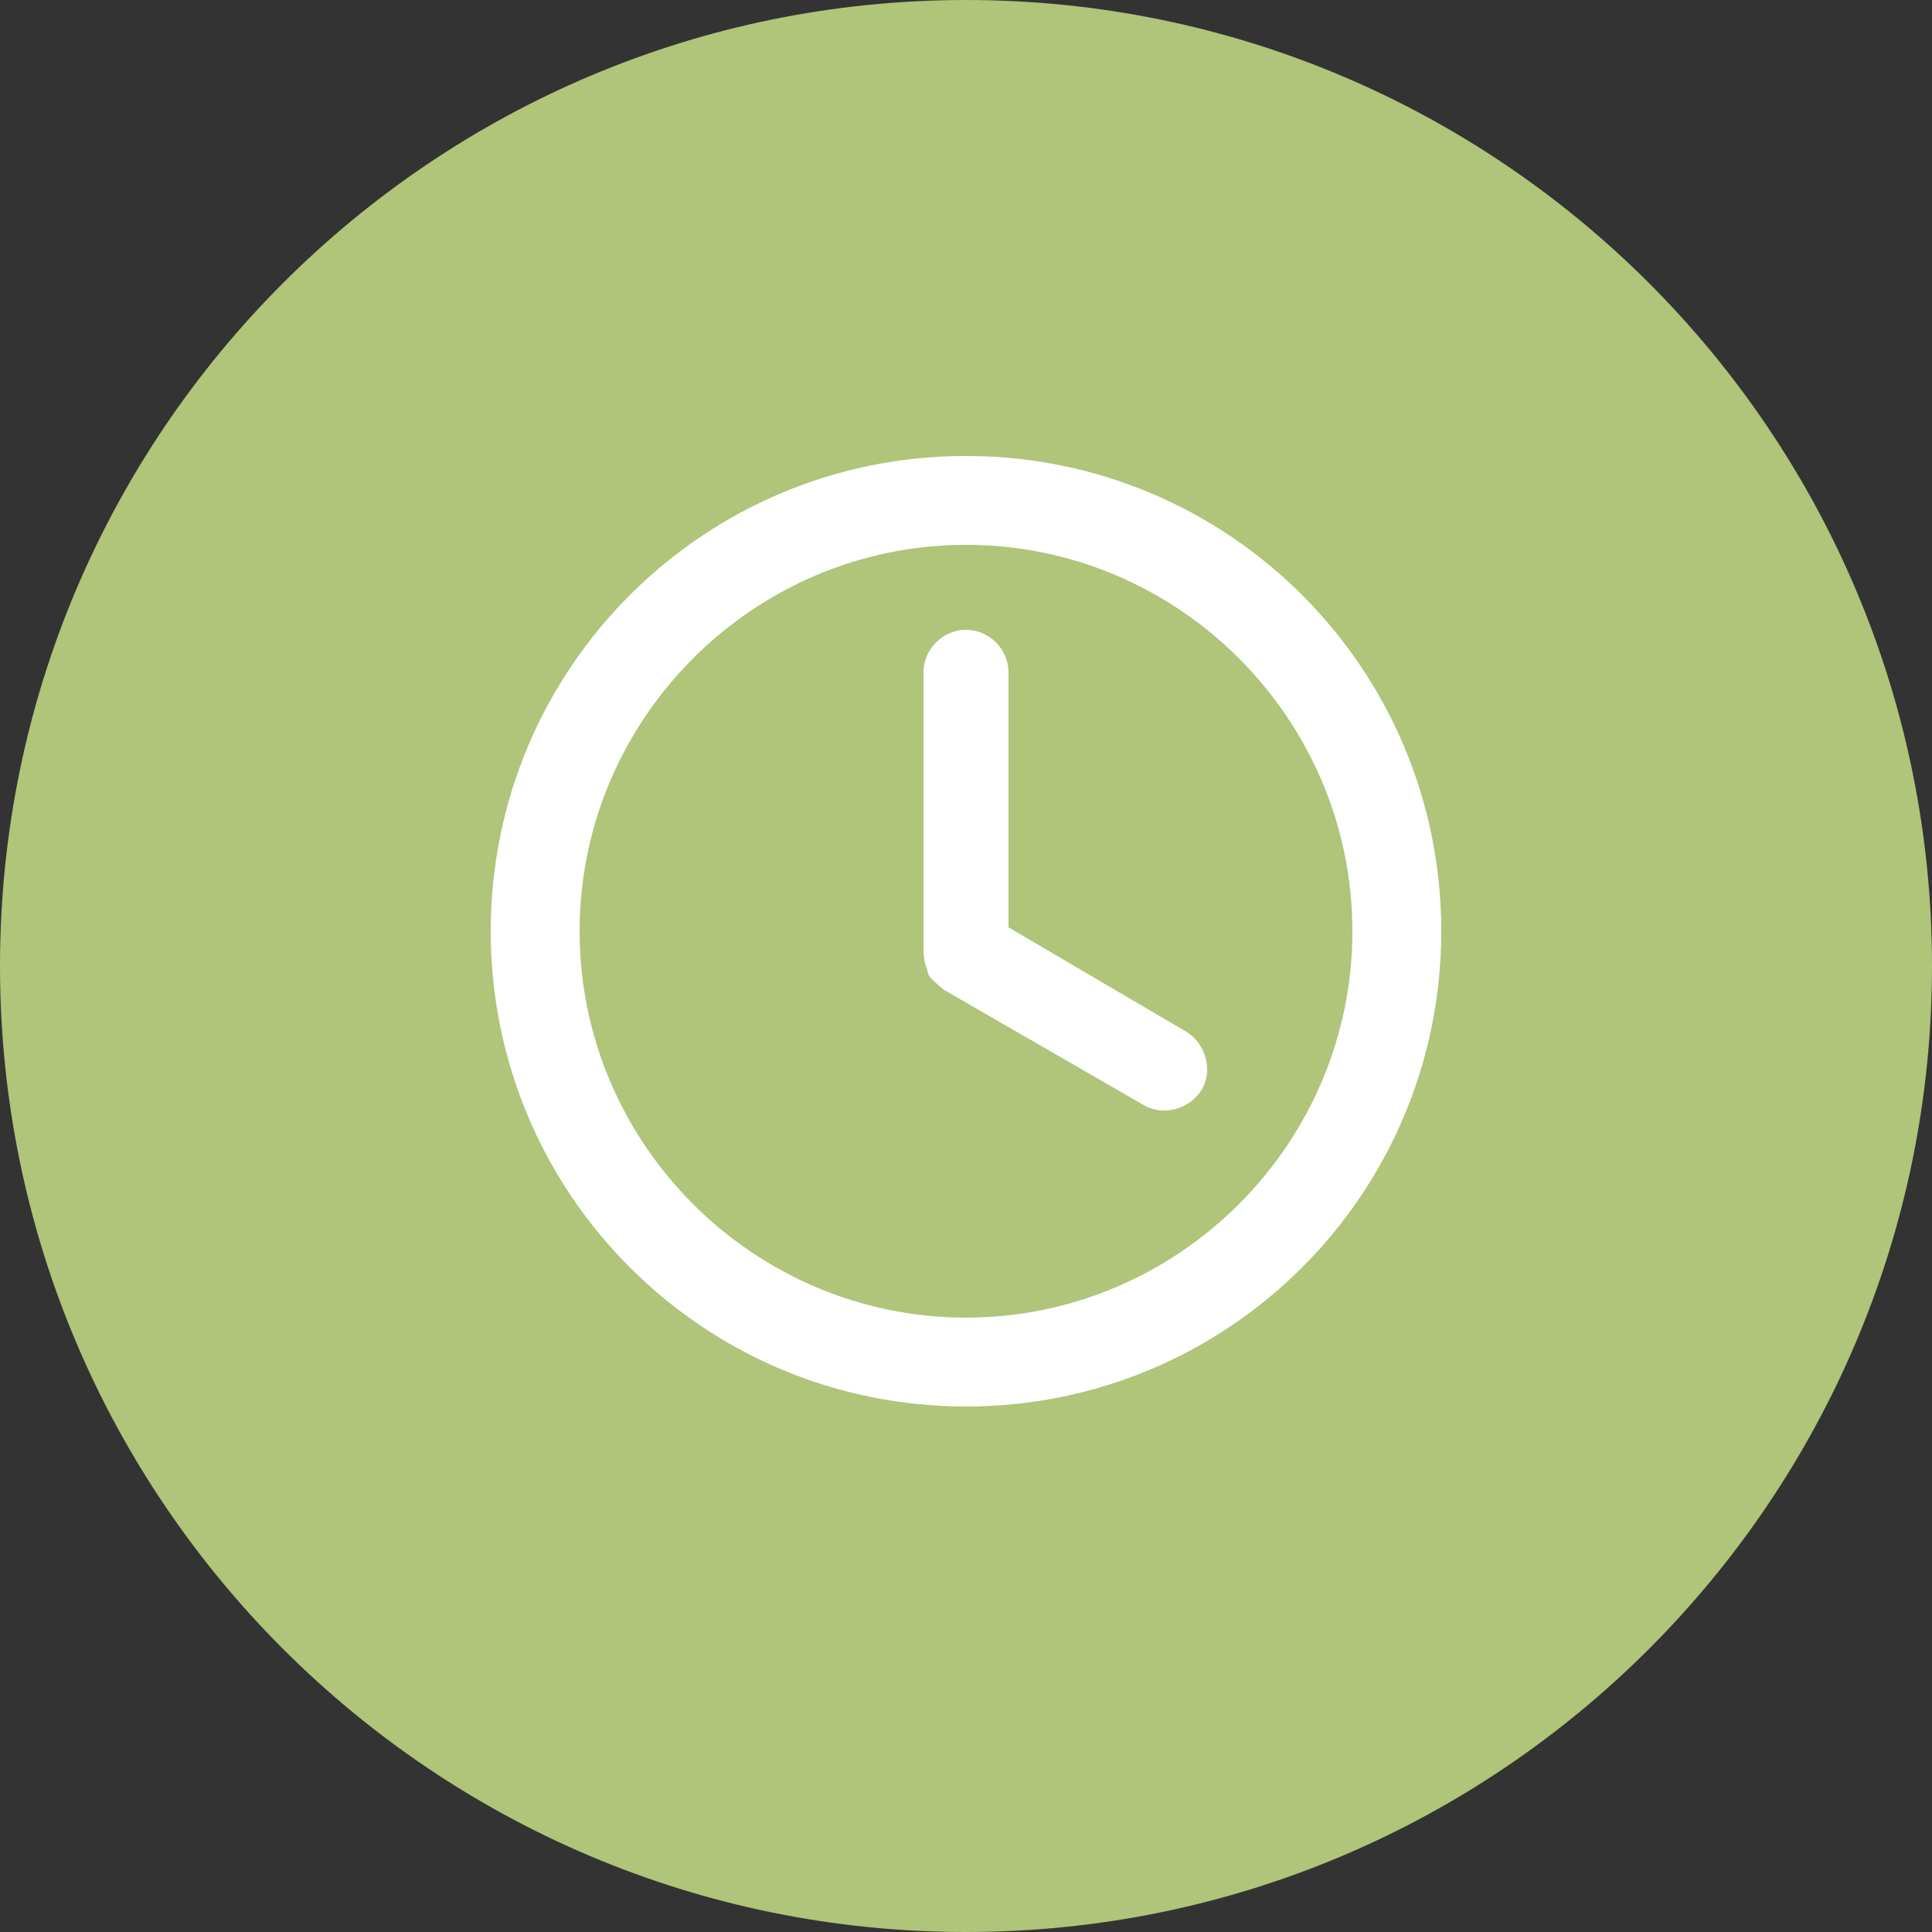
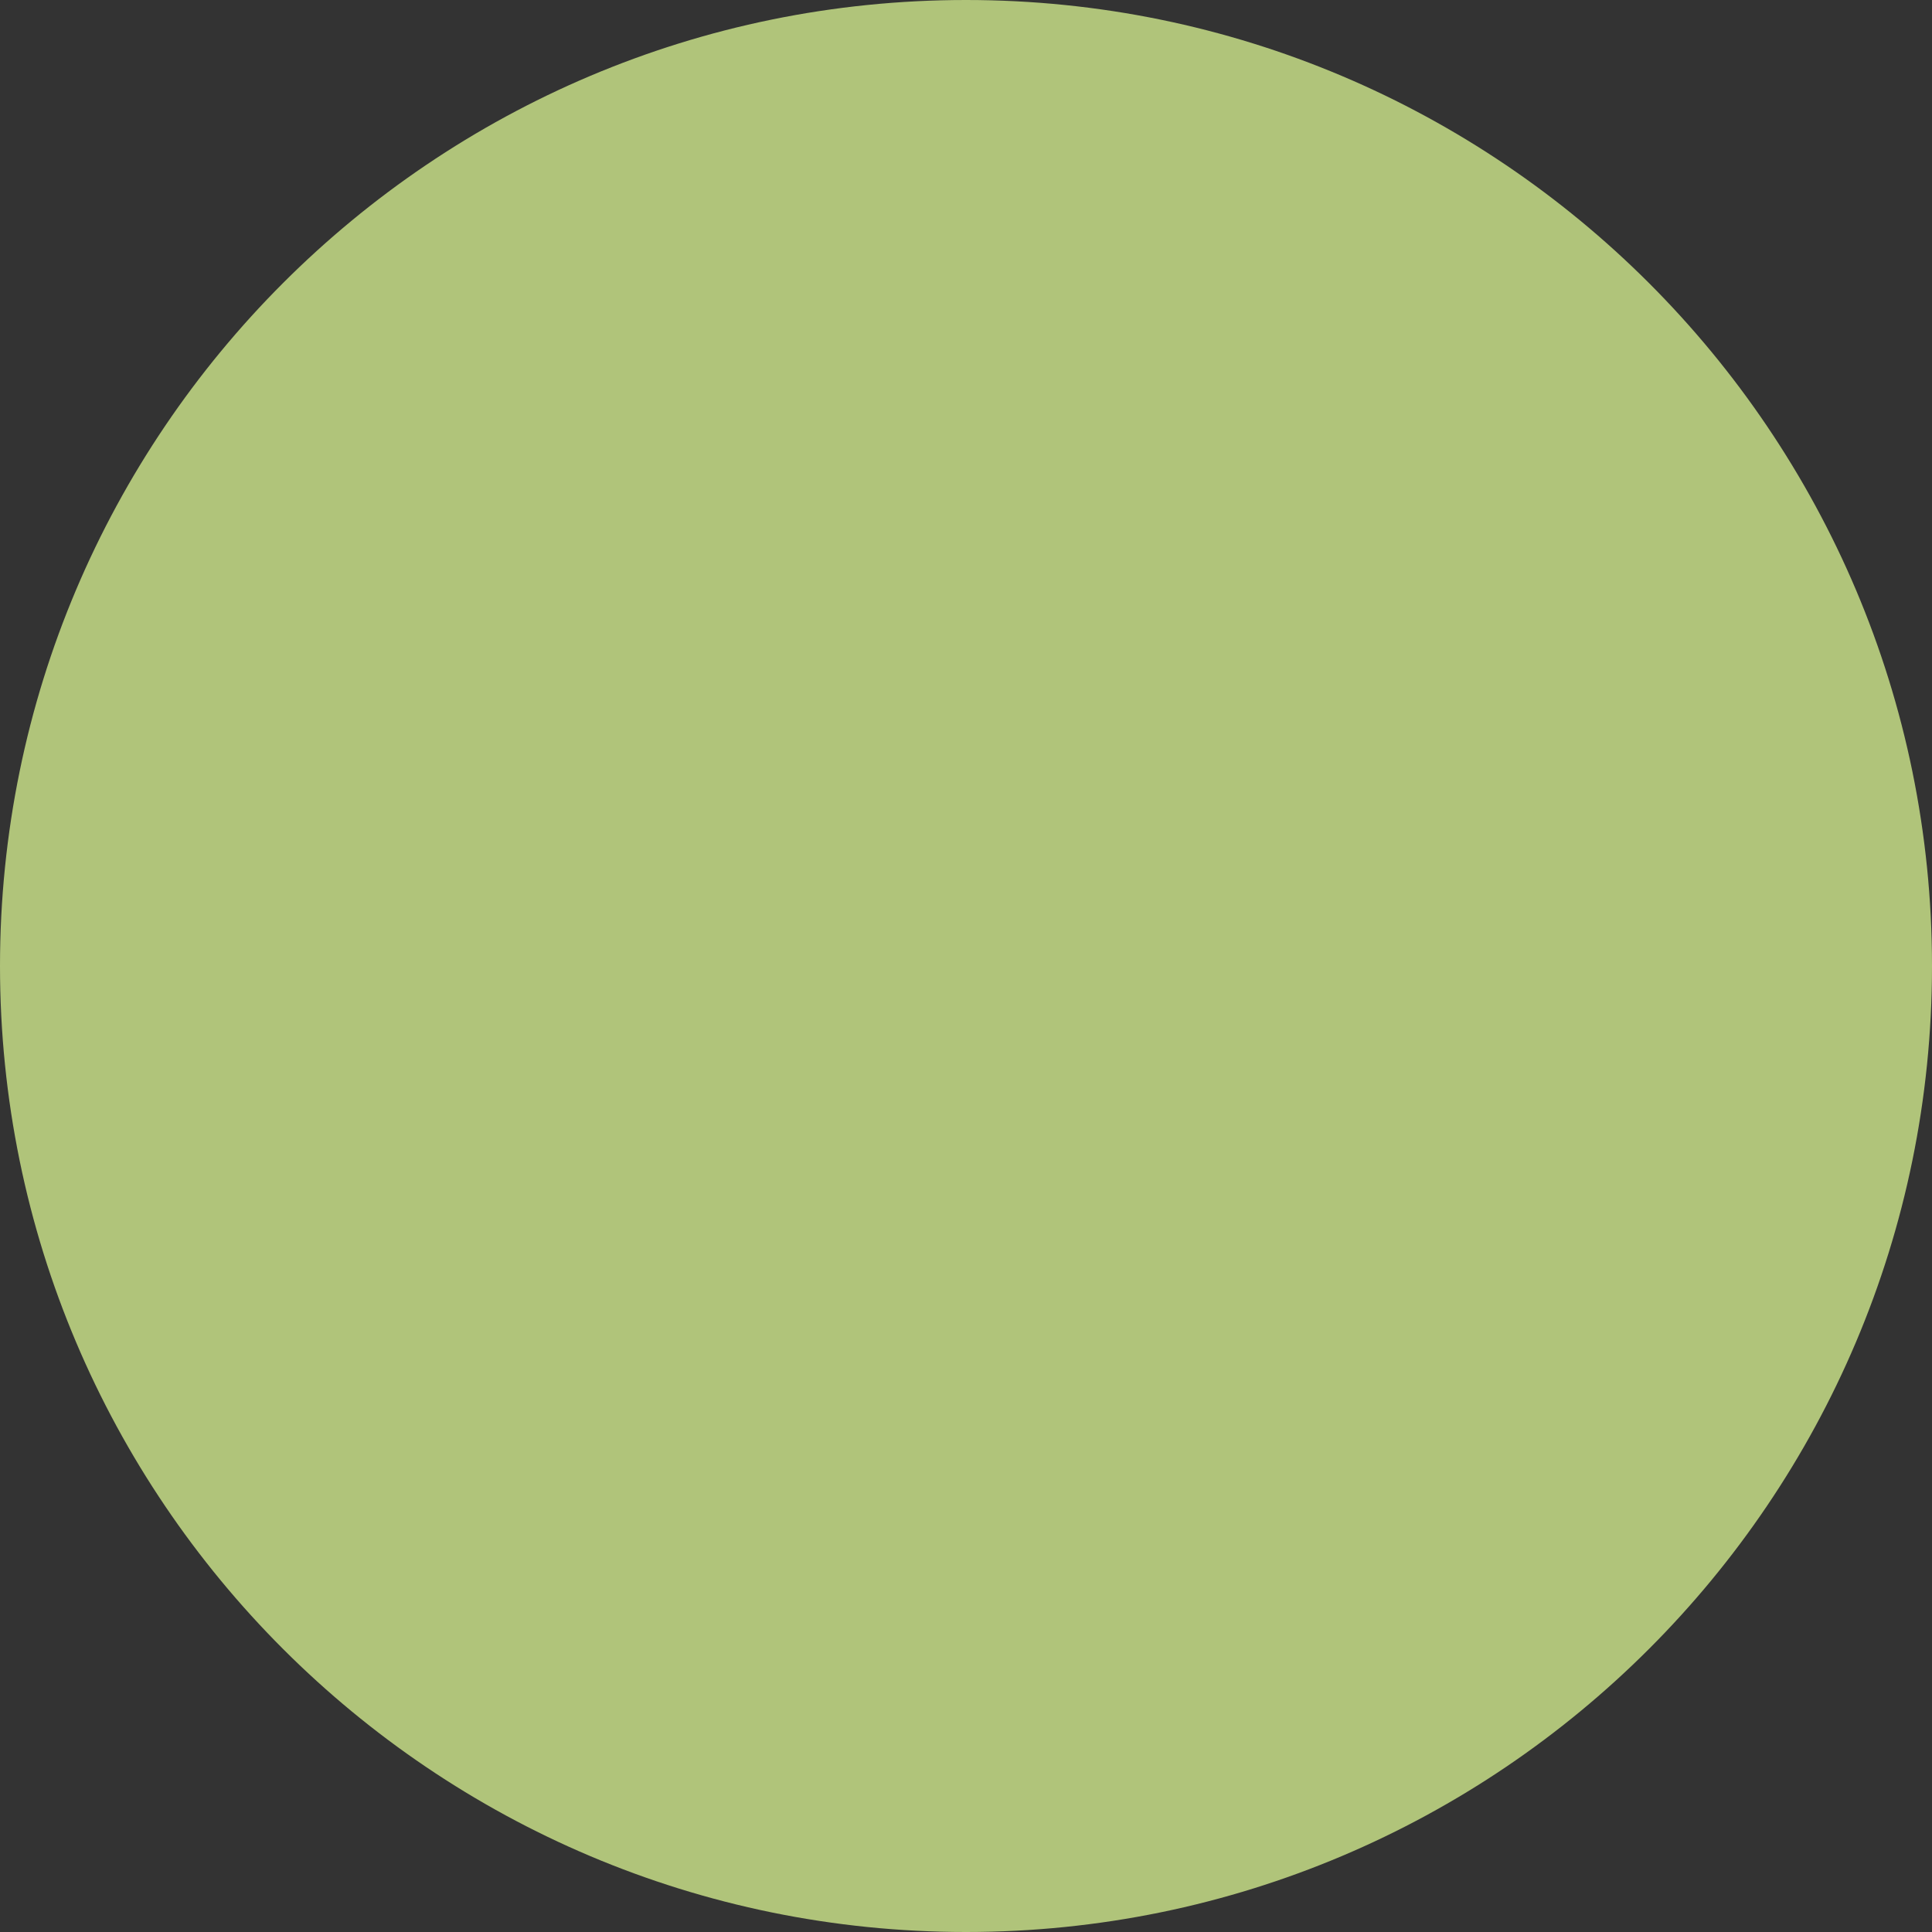
<svg xmlns="http://www.w3.org/2000/svg" id="Laag_1" version="1.1" viewBox="0 0 50 50">
  <rect x="0" y="0" width="50" height="50" fill="#333333" stroke="none" />
  <defs>
    <style> .st0 { fill: #fff; } .st1 { fill: #b0c47a; } </style>
  </defs>
  <path class="st1" d="M25,0h0c13.8,0,25,11.2,25,25h0c0,13.8-11.2,25-25,25h0C11.2,50,0,38.8,0,25h0C0,11.2,11.2,0,25,0Z" />
-   <path class="st0" d="M37.3,24.1c0,6.8-5.5,12.3-12.3,12.3s-12.3-5.5-12.3-12.3,5.5-12.3,12.3-12.3,12.3,5.5,12.3,12.3ZM15,24.1c0,5.5,4.5,10,10,10s10-4.5,10-10-4.5-10-10-10-10,4.5-10,10Z" />
-   <path class="st0" d="M25,16.3c-.6,0-1.1.5-1.1,1.1v7.2s0,.3.1.5c0,.2.2.3.4.5l5.2,3c.5.3,1.2.1,1.5-.4.3-.5.1-1.2-.4-1.5l-4.6-2.7v-6.6c0-.6-.5-1.1-1.1-1.1Z" />
</svg>